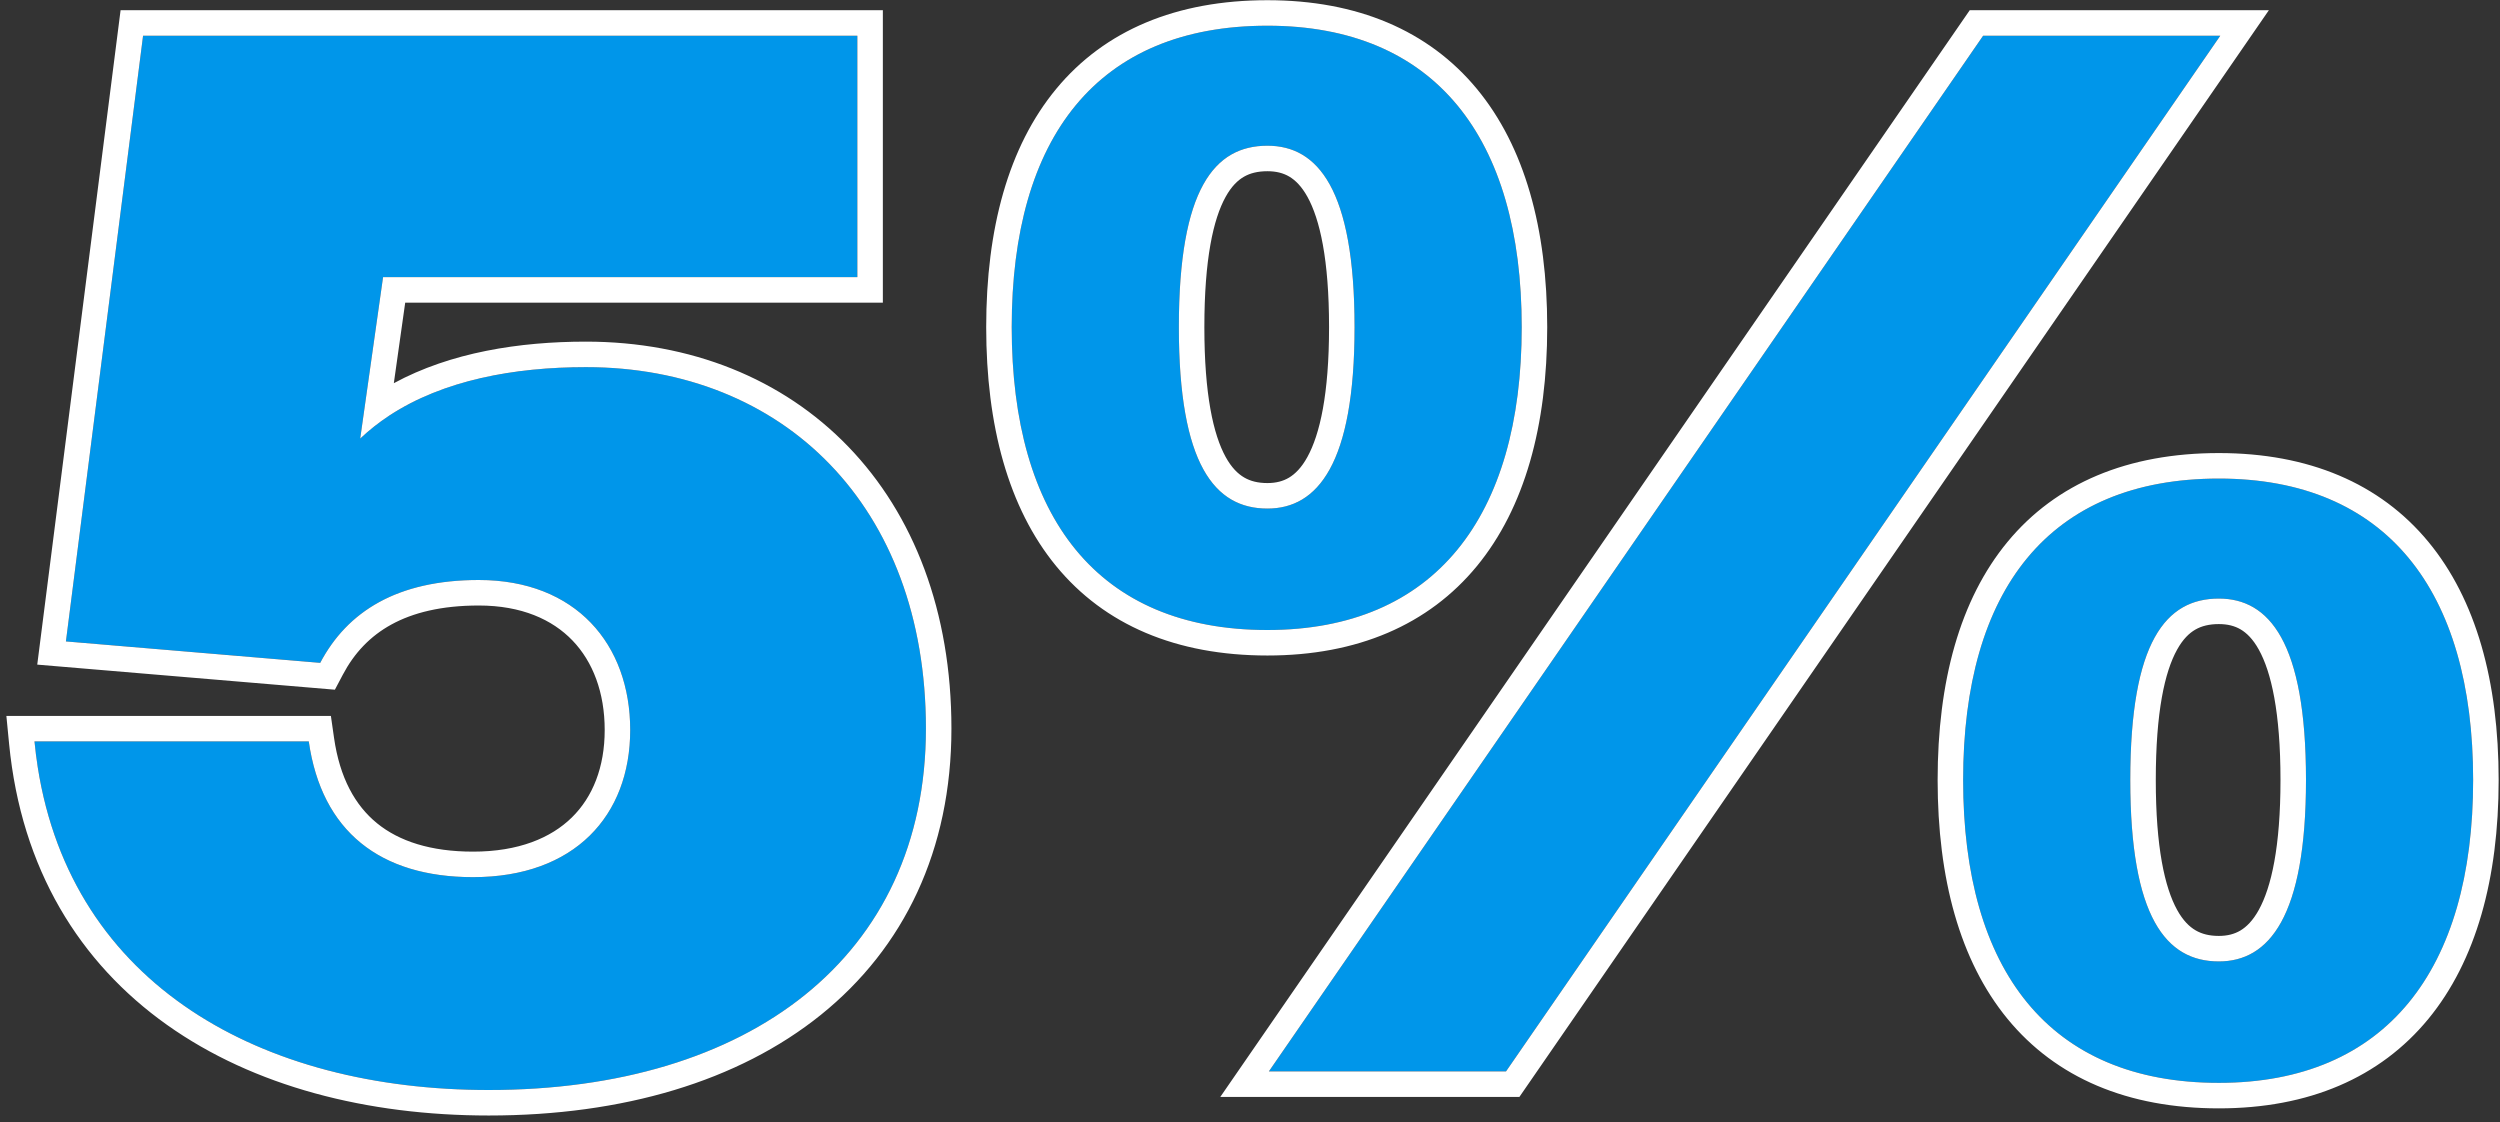
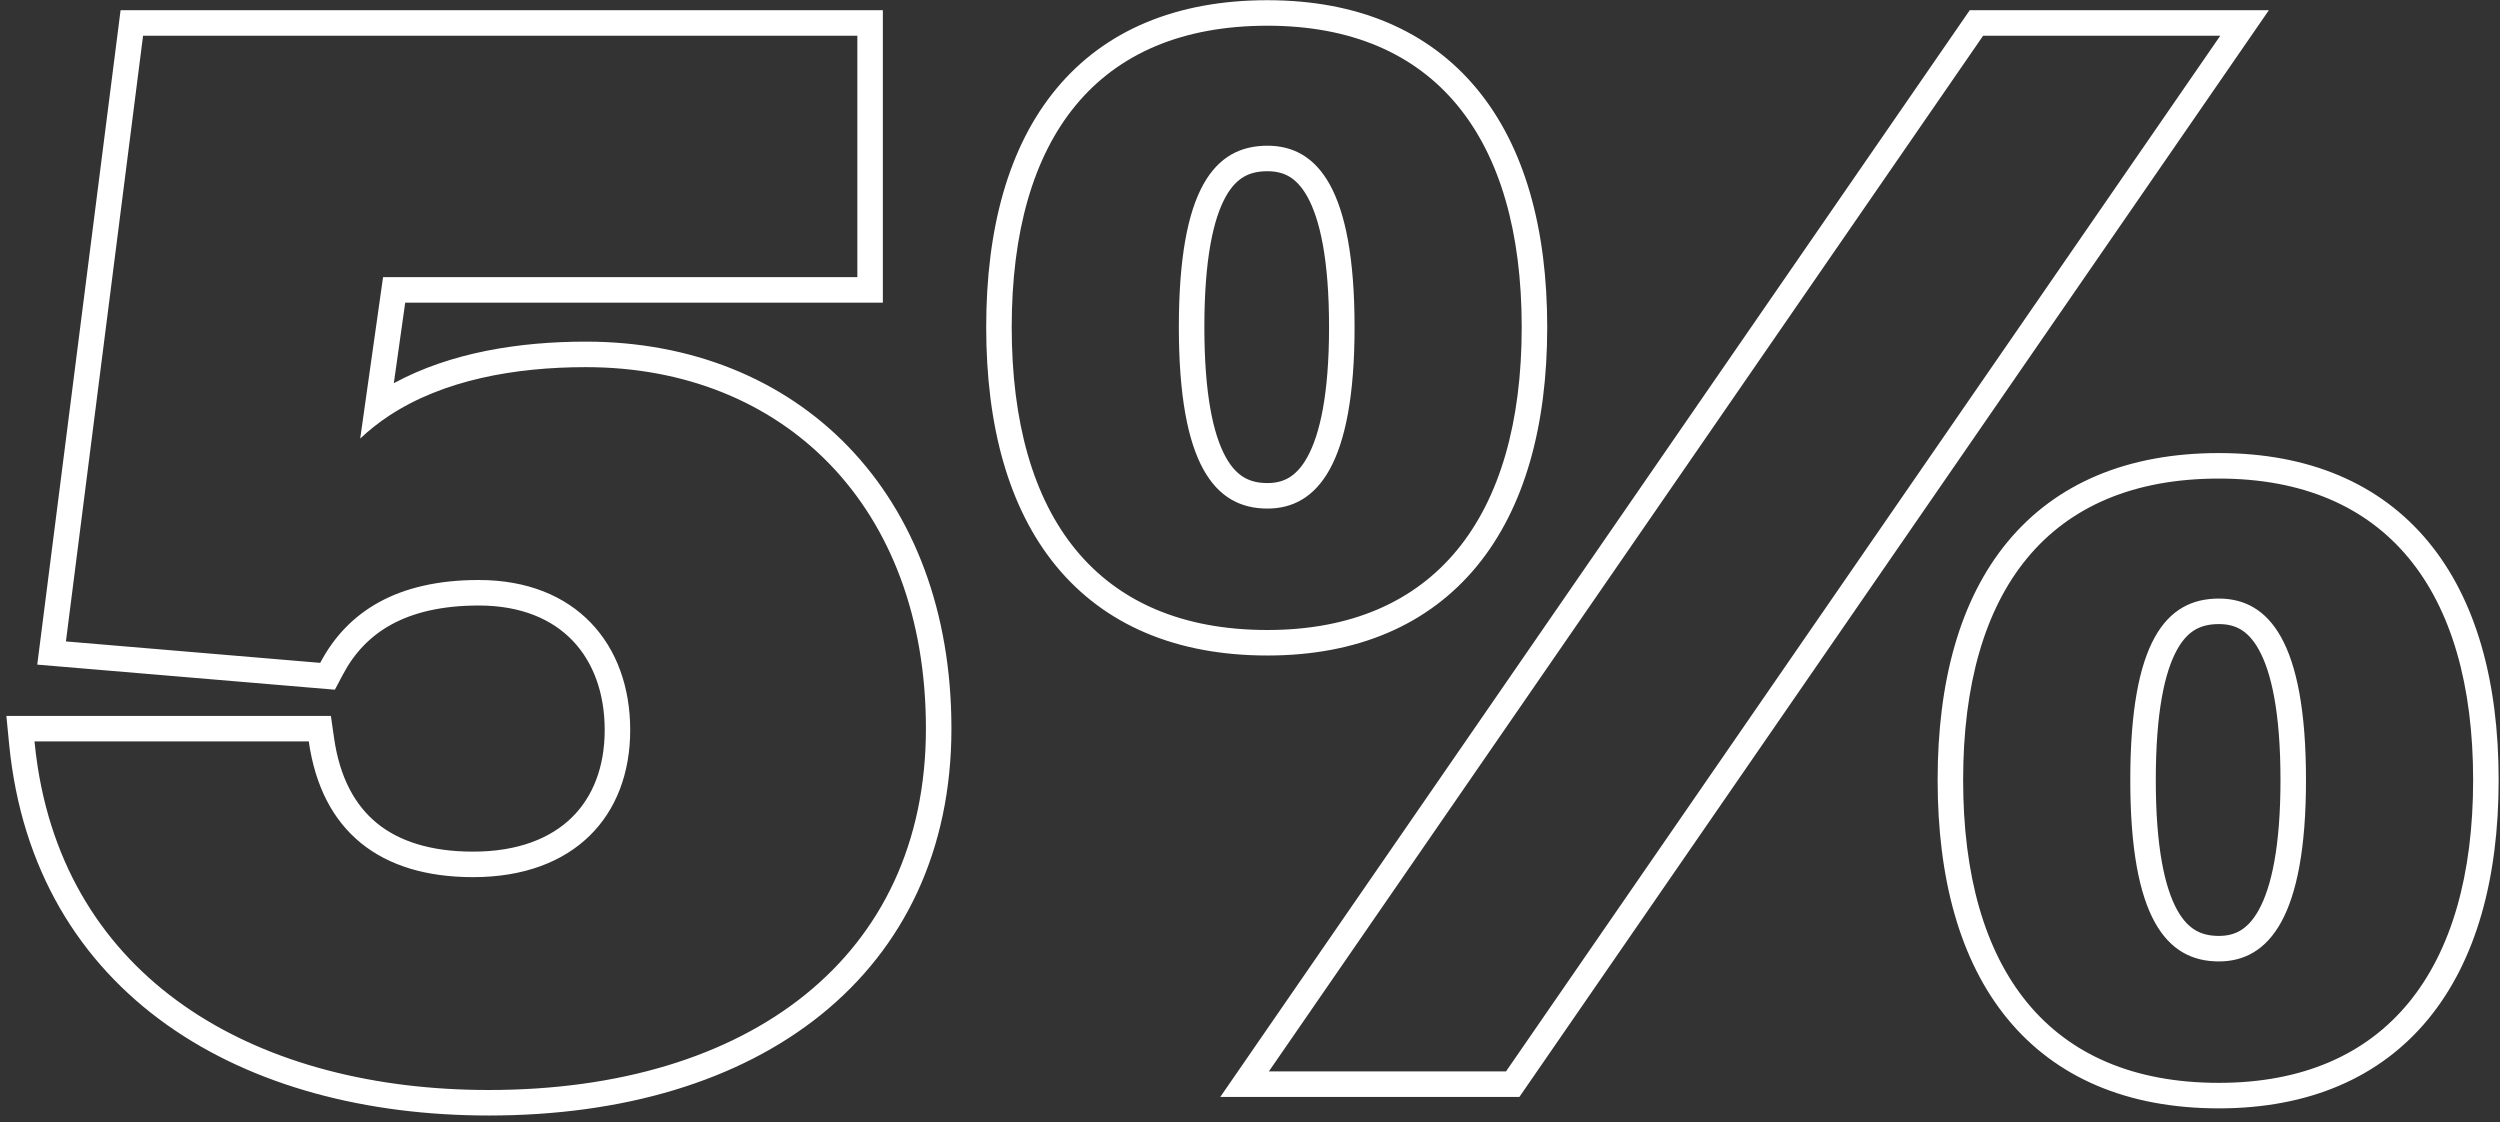
<svg xmlns="http://www.w3.org/2000/svg" width="98" height="44" viewBox="0 0 98 44" fill="none">
  <rect x="0" y="0" width="98" height="44" fill="#333333" stroke="none" />
-   <path d="M18.544 34.384C14.904 34.384 12.608 32.592 12.104 29.064H1.352C2.248 38.304 9.92 42.728 19.16 42.728C29.352 42.728 36.296 37.52 36.296 28.56C36.296 19.824 30.696 14.392 22.968 14.392C19.608 14.392 16.304 15.12 14.12 17.192L15.016 10.864H33.608V1.4H5.608L2.584 25.144L12.552 25.984C13.616 23.968 15.576 22.736 18.768 22.736C22.576 22.736 24.704 25.256 24.704 28.616C24.704 31.976 22.52 34.384 18.544 34.384Z" fill="#0096EA" />
-   <path d="M49.683 19.936C47.611 19.936 46.211 18.2 46.211 12.824C46.211 7.392 47.611 5.712 49.683 5.712C51.643 5.712 53.099 7.392 53.099 12.824C53.099 18.2 51.643 19.936 49.683 19.936ZM49.683 24.696C56.235 24.696 59.651 20.272 59.651 12.824C59.651 5.376 56.235 1.008 49.683 1.008C43.019 1.008 39.659 5.376 39.659 12.824C39.659 20.272 43.019 24.696 49.683 24.696ZM59.035 42L87.035 1.4H77.739L49.739 42H59.035ZM86.979 37.688C84.907 37.688 83.507 35.952 83.507 30.576C83.507 25.144 84.907 23.464 86.979 23.464C88.939 23.464 90.395 25.144 90.395 30.576C90.395 35.952 88.939 37.688 86.979 37.688ZM86.979 42.448C93.531 42.448 96.947 38.024 96.947 30.576C96.947 23.128 93.531 18.76 86.979 18.76C80.315 18.76 76.955 23.128 76.955 30.576C76.955 38.024 80.315 42.448 86.979 42.448Z" fill="#0096EA" />
  <path fill-rule="evenodd" clip-rule="evenodd" d="M12.971 28.064L13.094 28.923C13.319 30.494 13.923 31.574 14.78 32.272C15.645 32.976 16.883 33.384 18.544 33.384C20.328 33.384 21.597 32.848 22.415 32.046C23.234 31.244 23.704 30.076 23.704 28.616C23.704 27.146 23.241 25.94 22.443 25.109C21.651 24.284 20.443 23.736 18.768 23.736C17.299 23.736 16.186 24.019 15.343 24.481C14.507 24.939 13.885 25.601 13.437 26.451L13.128 27.036L1.46 26.053L4.727 0.4H34.608V11.864H15.884L15.438 15.021C17.661 13.814 20.359 13.392 22.968 13.392C27.073 13.392 30.675 14.84 33.249 17.505C35.823 20.17 37.296 23.975 37.296 28.56C37.296 33.324 35.437 37.16 32.177 39.783C28.942 42.386 24.415 43.728 19.16 43.728C14.393 43.728 9.945 42.588 6.548 40.176C3.125 37.746 0.833 34.067 0.357 29.161L0.25 28.064H12.971ZM15.257 16.293C14.852 16.56 14.472 16.859 14.12 17.192L15.016 10.864H33.608V1.4H5.608L2.584 25.144L12.552 25.984C13.616 23.968 15.576 22.736 18.768 22.736C22.576 22.736 24.704 25.256 24.704 28.616C24.704 31.976 22.52 34.384 18.544 34.384C14.904 34.384 12.608 32.592 12.104 29.064H1.352C1.385 29.404 1.427 29.737 1.478 30.064C2.815 38.623 10.26 42.728 19.16 42.728C29.352 42.728 36.296 37.52 36.296 28.56C36.296 19.824 30.696 14.392 22.968 14.392C20.149 14.392 17.369 14.905 15.257 16.293ZM59.56 43H47.835L77.214 0.4H88.94L59.56 43ZM48.771 18.717C49.013 18.859 49.308 18.936 49.683 18.936C50.021 18.936 50.296 18.863 50.53 18.723C50.765 18.582 51.016 18.34 51.25 17.914C51.737 17.03 52.099 15.456 52.099 12.824C52.099 10.162 51.736 8.59 51.252 7.716C51.019 7.295 50.77 7.059 50.537 6.921C50.304 6.784 50.027 6.712 49.683 6.712C49.303 6.712 49.006 6.788 48.764 6.927C48.524 7.065 48.276 7.299 48.045 7.716C47.562 8.587 47.211 10.155 47.211 12.824C47.211 15.462 47.561 17.033 48.046 17.914C48.279 18.336 48.529 18.576 48.771 18.717ZM57.897 22.188C56 24.497 53.201 25.696 49.683 25.696C46.114 25.696 43.299 24.5 41.399 22.188C39.527 19.908 38.659 16.68 38.659 12.824C38.659 8.968 39.527 5.753 41.402 3.486C43.303 1.187 46.118 0.008 49.683 0.008C53.197 0.008 55.996 1.19 57.895 3.486C59.768 5.751 60.651 8.965 60.651 12.824C60.651 16.683 59.768 19.91 57.897 22.188ZM87.035 1.4H77.739L49.739 42H59.035L87.035 1.4ZM86.067 36.469C86.309 36.611 86.604 36.688 86.979 36.688C87.317 36.688 87.592 36.615 87.826 36.475C88.061 36.334 88.312 36.092 88.546 35.666C89.033 34.782 89.395 33.208 89.395 30.576C89.395 27.914 89.032 26.343 88.547 25.468C88.315 25.047 88.066 24.811 87.833 24.673C87.6 24.536 87.323 24.464 86.979 24.464C86.599 24.464 86.302 24.54 86.06 24.679C85.82 24.817 85.572 25.051 85.341 25.468C84.858 26.339 84.507 27.907 84.507 30.576C84.507 33.214 84.857 34.785 85.342 35.666C85.575 36.088 85.825 36.328 86.067 36.469ZM95.193 39.94C93.296 42.249 90.497 43.448 86.979 43.448C83.41 43.448 80.595 42.252 78.695 39.94C76.823 37.66 75.955 34.432 75.955 30.576C75.955 26.72 76.823 23.505 78.698 21.238C80.599 18.939 83.414 17.76 86.979 17.76C90.493 17.76 93.293 18.942 95.191 21.238C97.064 23.503 97.947 26.717 97.947 30.576C97.947 34.435 97.064 37.661 95.193 39.94ZM46.211 12.824C46.211 18.2 47.611 19.936 49.683 19.936C51.643 19.936 53.099 18.2 53.099 12.824C53.099 7.392 51.643 5.712 49.683 5.712C47.611 5.712 46.211 7.392 46.211 12.824ZM59.651 12.824C59.651 20.272 56.235 24.696 49.683 24.696C43.019 24.696 39.659 20.272 39.659 12.824C39.659 5.376 43.019 1.008 49.683 1.008C56.235 1.008 59.651 5.376 59.651 12.824ZM83.507 30.576C83.507 35.952 84.907 37.688 86.979 37.688C88.939 37.688 90.395 35.952 90.395 30.576C90.395 25.144 88.939 23.464 86.979 23.464C84.907 23.464 83.507 25.144 83.507 30.576ZM96.947 30.576C96.947 38.024 93.531 42.448 86.979 42.448C80.315 42.448 76.955 38.024 76.955 30.576C76.955 23.128 80.315 18.76 86.979 18.76C93.531 18.76 96.947 23.128 96.947 30.576Z" fill="white" />
</svg>